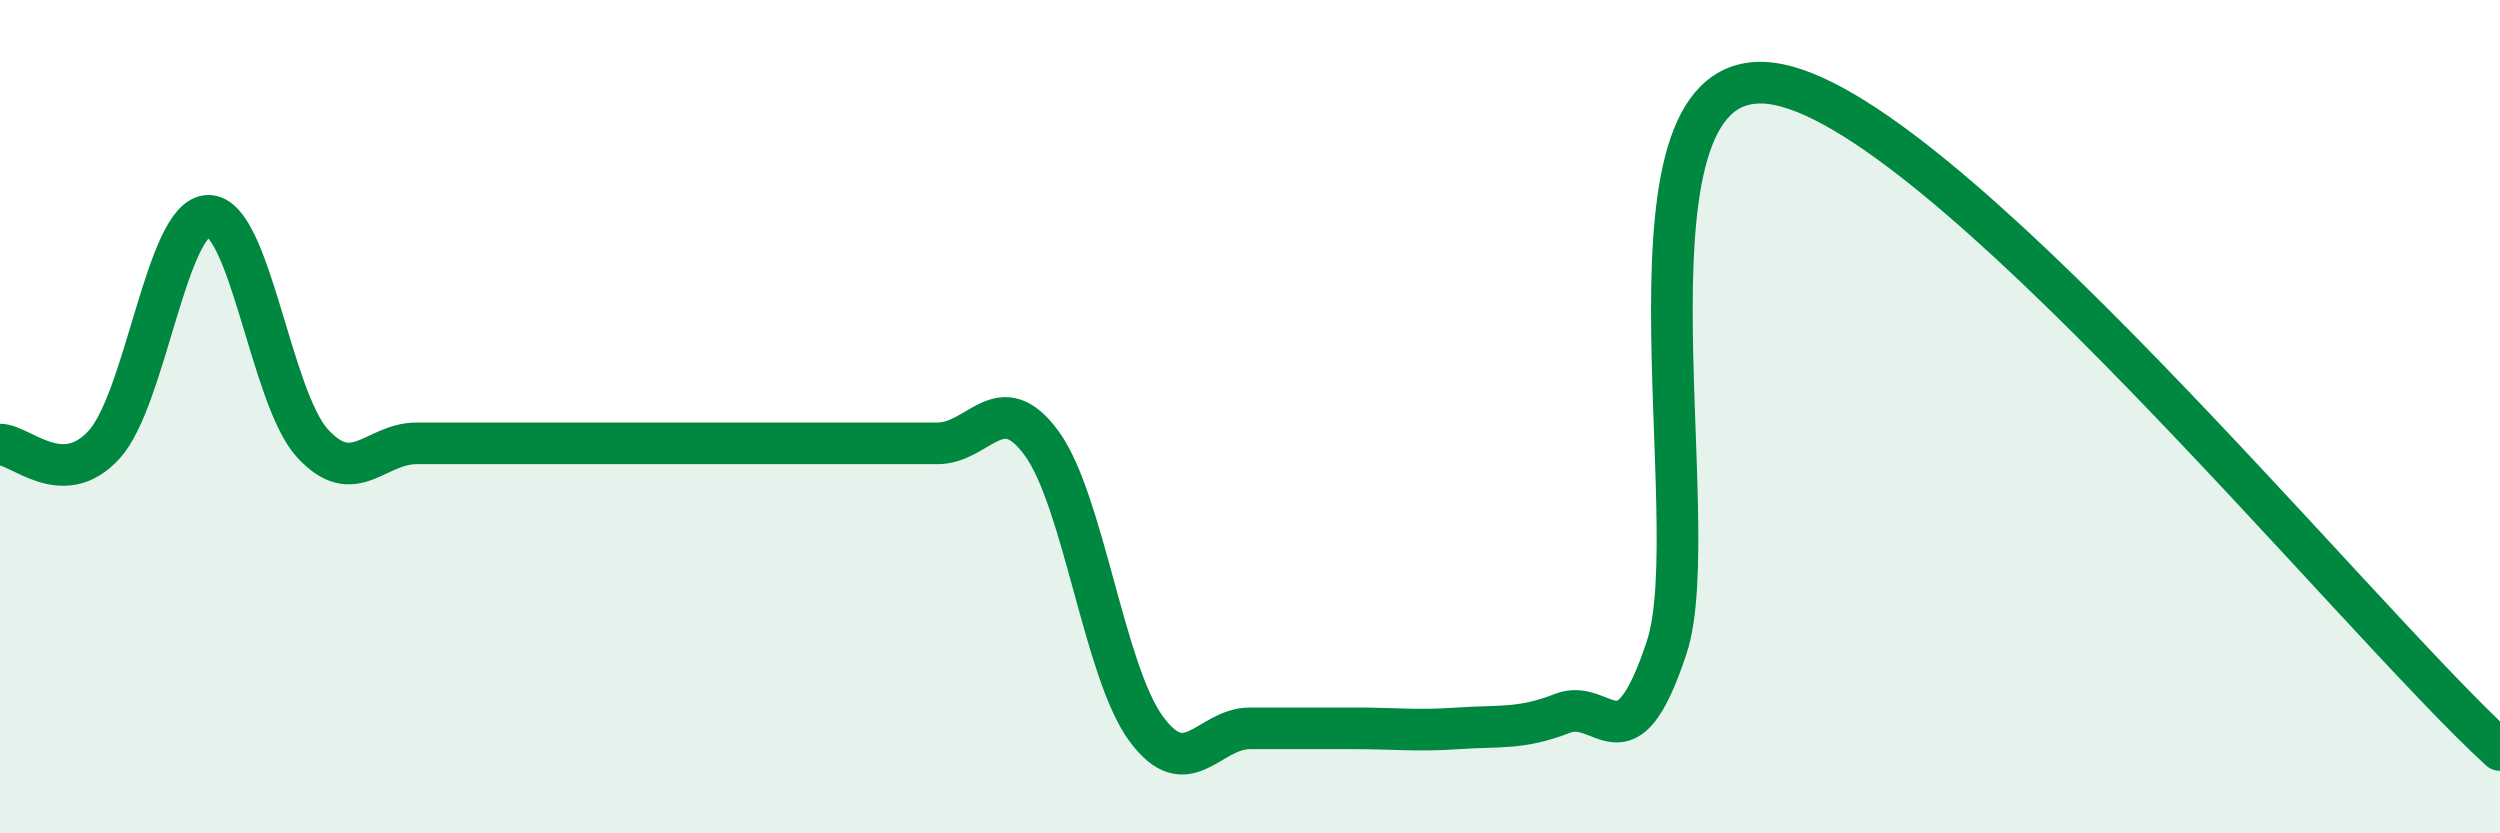
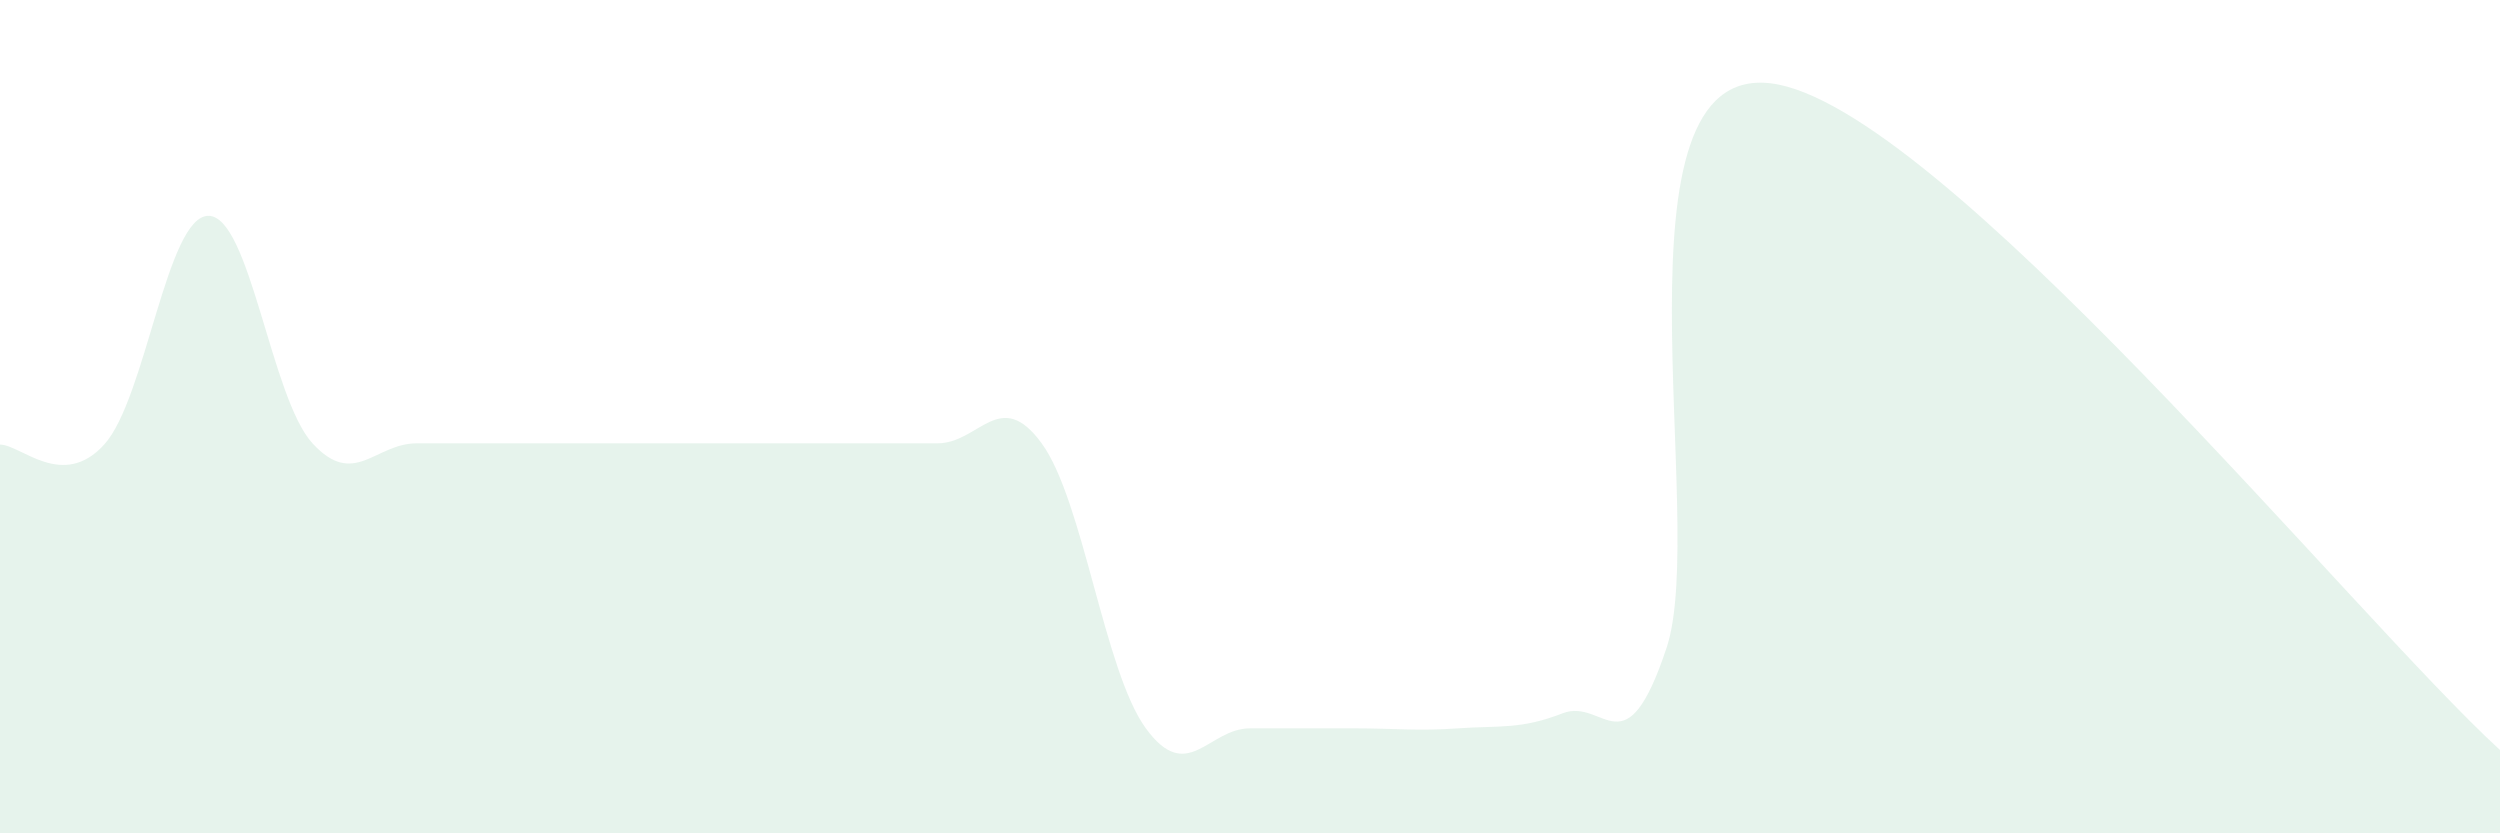
<svg xmlns="http://www.w3.org/2000/svg" width="60" height="20" viewBox="0 0 60 20">
  <path d="M 0,10.67 C 0.5,10.67 1.5,11.77 2.5,10.67 C 3.5,9.57 4,5.19 5,5.18 C 6,5.17 6.5,9.55 7.5,10.64 C 8.5,11.73 9,10.64 10,10.64 C 11,10.64 11.5,10.64 12.5,10.64 C 13.5,10.64 14,10.64 15,10.64 C 16,10.64 16.5,10.64 17.5,10.64 C 18.5,10.64 19,10.64 20,10.64 C 21,10.64 21.5,10.64 22.5,10.64 C 23.5,10.64 24,9.27 25,10.64 C 26,12.01 26.5,16.11 27.5,17.48 C 28.5,18.85 29,17.48 30,17.48 C 31,17.48 31.5,17.48 32.5,17.48 C 33.5,17.48 34,17.55 35,17.48 C 36,17.41 36.5,17.51 37.5,17.12 C 38.5,16.73 39,18.56 40,15.54 C 41,12.52 38.5,1.51 42.5,2 C 46.5,2.49 56.5,14.8 60,18L60 20L0 20Z" fill="#008740" opacity="0.1" stroke-linecap="round" stroke-linejoin="round" />
-   <path d="M 0,10.67 C 0.5,10.67 1.5,11.77 2.5,10.67 C 3.5,9.57 4,5.19 5,5.18 C 6,5.17 6.5,9.55 7.5,10.64 C 8.5,11.73 9,10.64 10,10.64 C 11,10.64 11.5,10.64 12.5,10.64 C 13.5,10.64 14,10.64 15,10.64 C 16,10.64 16.5,10.64 17.5,10.64 C 18.5,10.64 19,10.64 20,10.64 C 21,10.64 21.5,10.64 22.5,10.64 C 23.5,10.64 24,9.27 25,10.64 C 26,12.01 26.5,16.11 27.5,17.48 C 28.5,18.85 29,17.48 30,17.48 C 31,17.48 31.5,17.48 32.5,17.48 C 33.5,17.48 34,17.55 35,17.48 C 36,17.41 36.5,17.51 37.5,17.12 C 38.5,16.73 39,18.56 40,15.54 C 41,12.52 38.5,1.51 42.5,2 C 46.5,2.49 56.5,14.8 60,18" stroke="#008740" stroke-width="1" fill="none" stroke-linecap="round" stroke-linejoin="round" />
</svg>